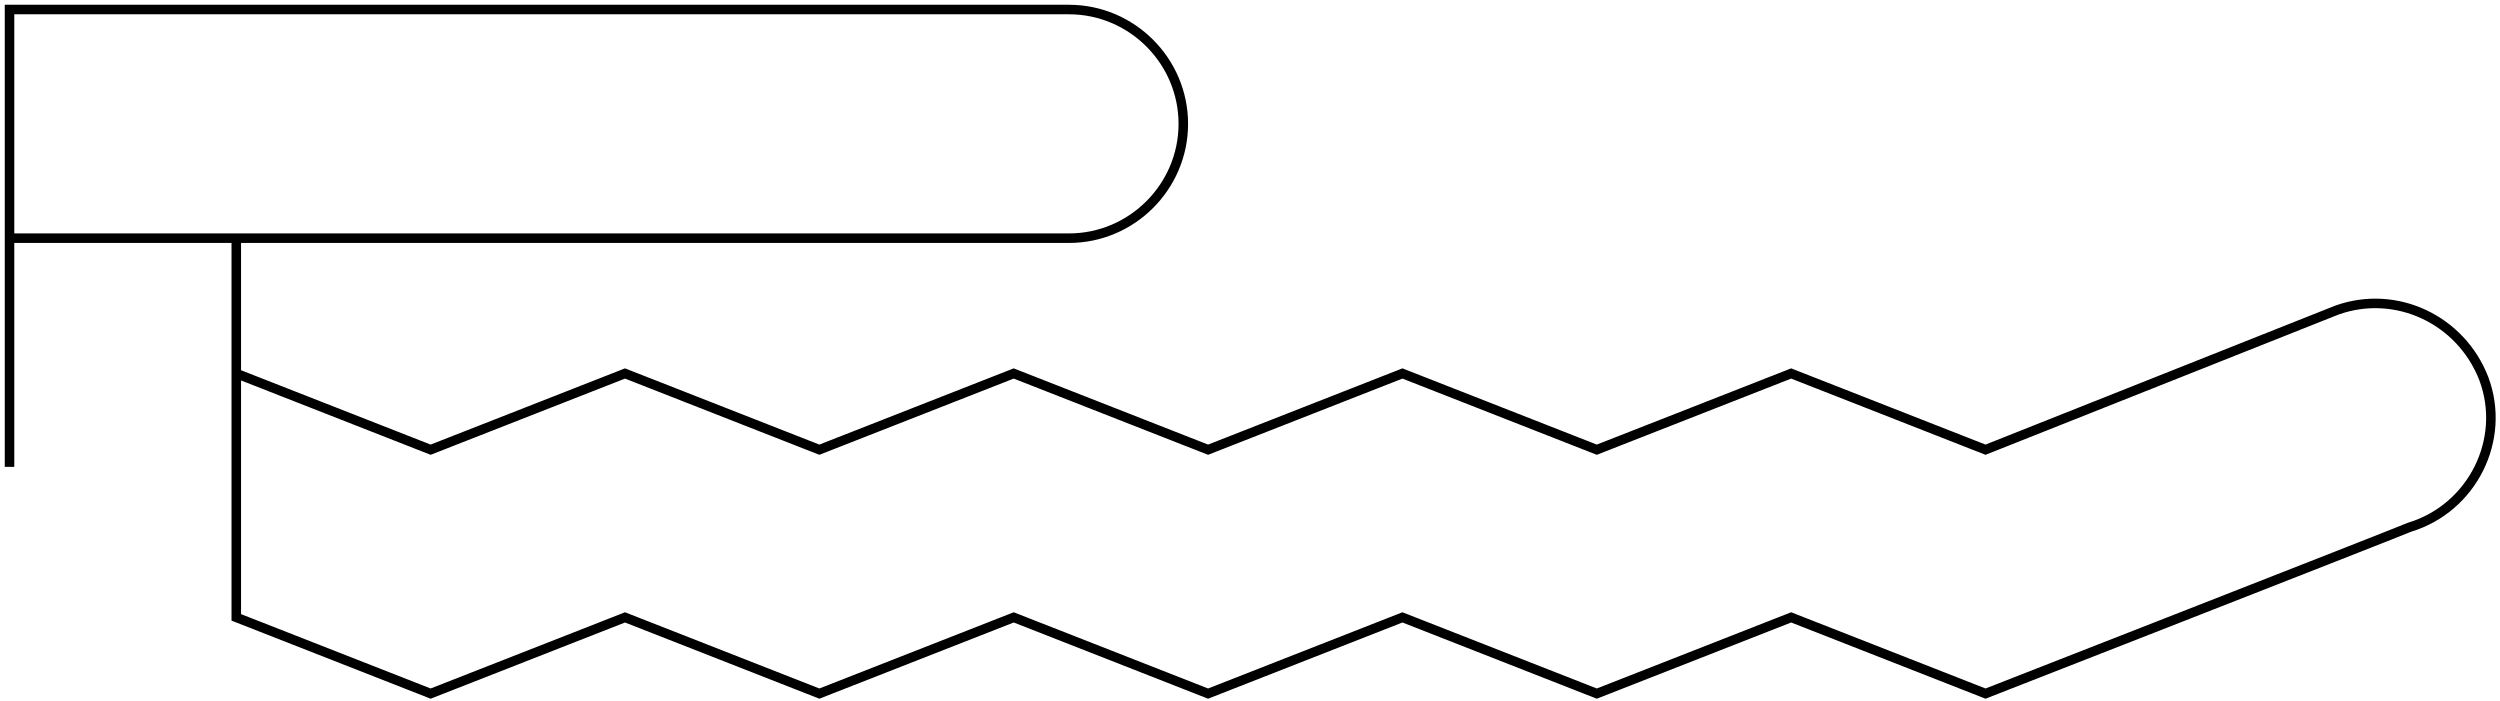
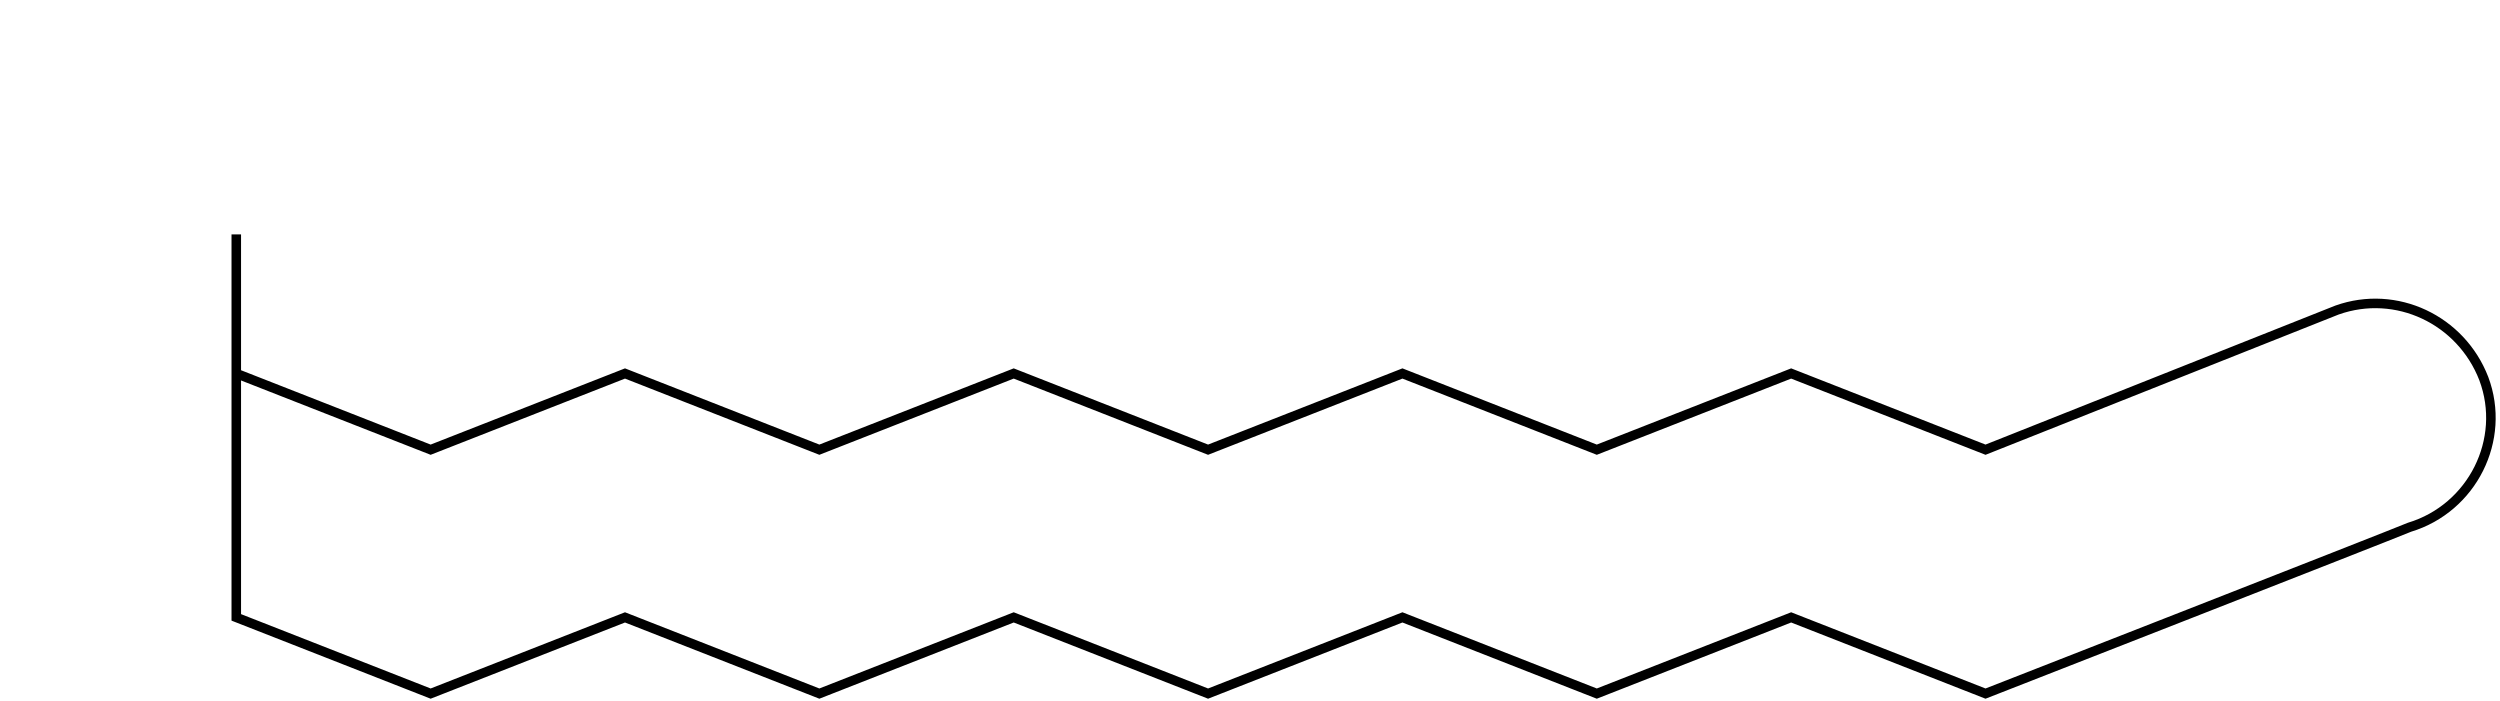
<svg xmlns="http://www.w3.org/2000/svg" version="1.1" id="Ebene_1" x="0px" y="0px" viewBox="0 0 131.2 36.8" style="enable-background:new 0 0 131.2 36.8;" xml:space="preserve">
  <style type="text/css">
	.st0{fill:none;stroke:#000000;stroke-width:0.5;stroke-miterlimit:10;}
</style>
  <g>
-     <path class="st0" d="M0.5,12.5h55.6c3.3,0,6-2.7,6-6s-2.7-6-6-6H0.5v24" />
-   </g>
+     </g>
  <path class="st0" d="M12.4,19.6l10.2,4l10.2-4l10.2,4l10.2-4l10.2,4l10.2-4l10.2,4l10.2-4l10.2,4l18.45-7.33  c3.1-1.1,6.5,0.5,7.7,3.6c1.2,3.2-0.6,6.8-3.9,7.8c-1.2,0.5-22.25,8.73-22.25,8.73l-10.2-4l-10.2,4l-10.2-4l-10.2,4l-10.2-4l-10.2,4  l-10.2-4l-10.2,4l-10.2-4c0-3.7,0-20.1,0-20.1" />
</svg>